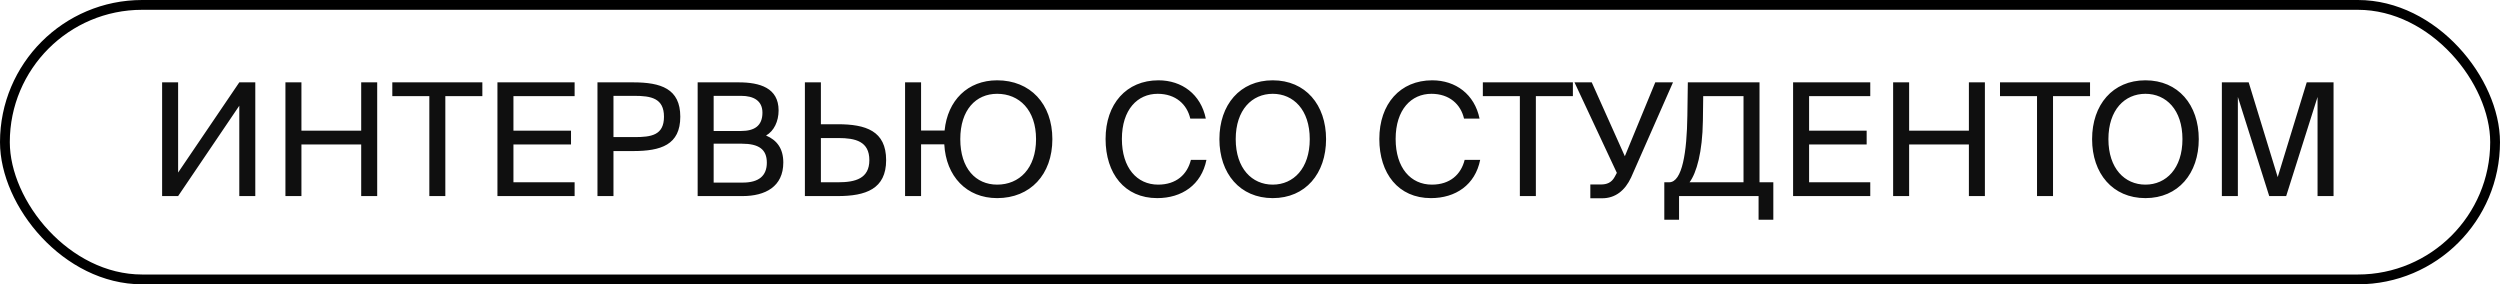
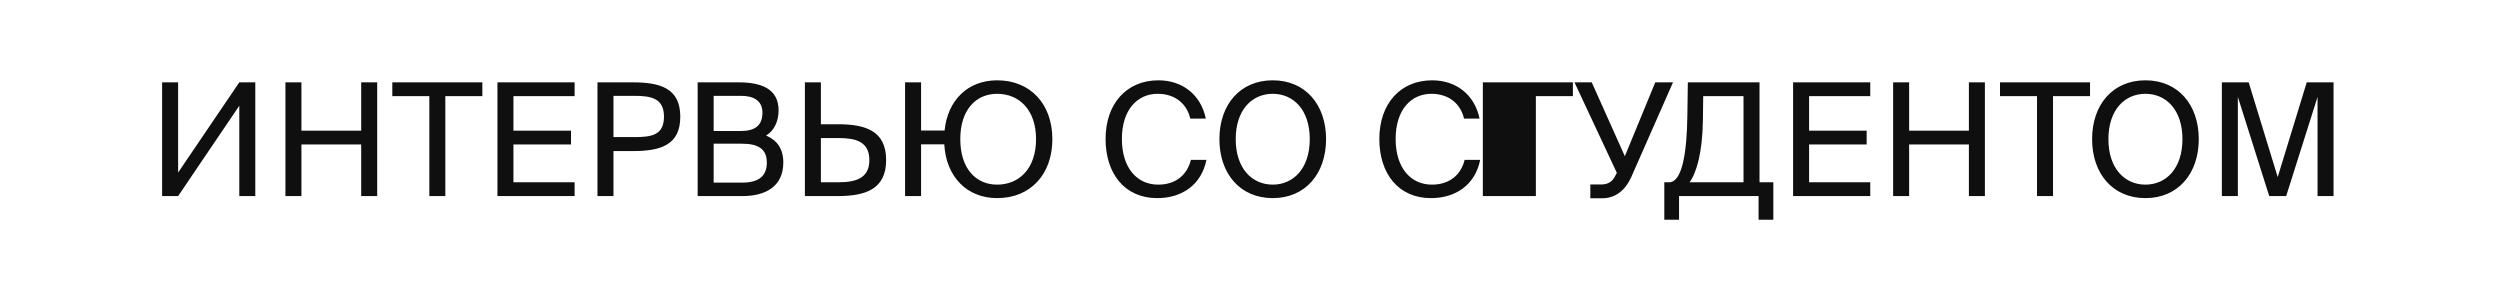
<svg xmlns="http://www.w3.org/2000/svg" width="255" height="29" viewBox="0 0 255 29" fill="none">
-   <path d="M24.408 20H26.04V8.4H24.408L18.168 17.6V8.4H16.536V20H18.168L24.408 10.784V20ZM36.842 8.4V13.328H30.746V8.4H29.114V20H30.746V14.736H36.842V20H38.474V8.4H36.842ZM43.792 20H45.424V9.808H49.2V8.4H40.016V9.808H43.792V20ZM50.739 20H58.611V18.592H52.371V14.736H58.243V13.328H52.371V9.808H58.611V8.4H50.739V20ZM60.942 8.4V20H62.574V15.408H64.574C67.406 15.408 69.39 14.784 69.39 11.904C69.39 9.04 67.406 8.4 64.574 8.4H60.942ZM64.702 9.776C66.414 9.776 67.726 10.016 67.726 11.904C67.726 13.808 66.414 13.984 64.702 13.984H62.574V9.776H64.702ZM71.161 20H75.737C78.057 20 79.897 19.04 79.897 16.576C79.897 15.152 79.241 14.288 78.137 13.824C78.953 13.36 79.417 12.368 79.417 11.264C79.417 8.96 77.497 8.4 75.337 8.4H71.161V20ZM72.793 14.656H75.657C77.401 14.656 78.217 15.232 78.217 16.592C78.217 17.92 77.417 18.624 75.753 18.624H72.793V14.656ZM72.793 9.776H75.593C76.889 9.776 77.769 10.288 77.769 11.488C77.769 12.848 76.937 13.36 75.593 13.36H72.793V9.776ZM82.099 20H85.442C88.306 20 90.386 19.28 90.386 16.336C90.386 13.344 88.306 12.672 85.442 12.672H83.731V8.4H82.099V20ZM83.731 18.592V14.08H85.507C87.251 14.08 88.674 14.416 88.674 16.336C88.674 18.208 87.251 18.592 85.507 18.592H83.731ZM101.709 8.192C98.701 8.192 96.653 10.24 96.349 13.312H93.949V8.4H92.317V20H93.949V14.72H96.317C96.493 17.984 98.589 20.208 101.709 20.208C105.085 20.208 107.341 17.808 107.341 14.192C107.341 10.592 105.085 8.192 101.709 8.192ZM101.709 18.832C99.533 18.832 97.949 17.184 97.949 14.192C97.949 11.216 99.533 9.568 101.709 9.568C103.965 9.568 105.677 11.216 105.677 14.192C105.677 17.184 103.965 18.832 101.709 18.832ZM121.473 16.304C121.105 17.792 119.985 18.832 118.129 18.832C115.969 18.832 114.433 17.12 114.433 14.176C114.433 11.168 116.033 9.568 118.081 9.568C119.921 9.568 121.073 10.64 121.409 12.096H122.993C122.481 9.616 120.561 8.192 118.161 8.192C114.897 8.192 112.769 10.592 112.769 14.176C112.769 17.696 114.705 20.208 118.033 20.208C120.545 20.208 122.545 18.864 123.057 16.304H121.473ZM126.043 14.192C126.043 11.2 127.707 9.568 129.819 9.568C131.931 9.568 133.595 11.2 133.595 14.192C133.595 17.184 131.931 18.832 129.819 18.832C127.707 18.832 126.043 17.184 126.043 14.192ZM135.259 14.192C135.259 10.688 133.163 8.192 129.819 8.192C126.475 8.192 124.379 10.688 124.379 14.192C124.379 17.696 126.475 20.208 129.819 20.208C133.163 20.208 135.259 17.696 135.259 14.192ZM149.395 16.304C149.027 17.792 147.907 18.832 146.051 18.832C143.891 18.832 142.355 17.12 142.355 14.176C142.355 11.168 143.955 9.568 146.003 9.568C147.843 9.568 148.995 10.64 149.331 12.096H150.915C150.403 9.616 148.483 8.192 146.083 8.192C142.819 8.192 140.691 10.592 140.691 14.176C140.691 17.696 142.627 20.208 145.955 20.208C148.467 20.208 150.467 18.864 150.979 16.304H149.395ZM155.026 20H156.658V9.808H160.434V8.4H151.25V9.808H155.026V20ZM163.414 20.224C164.758 20.224 165.75 19.44 166.374 18.096L170.646 8.4H168.838L165.734 15.936L162.358 8.4H160.598L164.918 17.632L164.694 18.048C164.374 18.64 163.878 18.816 163.302 18.816H162.214V20.224H163.414ZM180.879 18.592H179.471V8.4H172.159L172.111 11.792C172.063 15.488 171.599 18.592 170.255 18.592H169.759V22.416H171.263V20H179.375V22.416H180.879V18.592ZM177.839 18.592H172.335C173.055 17.616 173.647 15.52 173.695 12.32L173.727 9.808H177.839V18.592ZM182.895 20H190.767V18.592H184.527V14.736H190.399V13.328H184.527V9.808H190.767V8.4H182.895V20ZM200.827 8.4V13.328H194.731V8.4H193.099V20H194.731V14.736H200.827V20H202.459V8.4H200.827ZM207.776 20H209.408V9.808H213.184V8.4H204V9.808H207.776V20ZM215.058 14.192C215.058 11.2 216.722 9.568 218.834 9.568C220.946 9.568 222.61 11.2 222.61 14.192C222.61 17.184 220.946 18.832 218.834 18.832C216.722 18.832 215.058 17.184 215.058 14.192ZM224.274 14.192C224.274 10.688 222.178 8.192 218.834 8.192C215.49 8.192 213.394 10.688 213.394 14.192C213.394 17.696 215.49 20.208 218.834 20.208C222.178 20.208 224.274 17.696 224.274 14.192ZM233.19 20L236.39 9.888V20H238.022V8.4H235.286L232.326 18.064L229.366 8.4H226.63V20H228.262V9.888L231.462 20H233.19Z" fill="#0F0F0F" />
-   <rect x="0.5" y="0.5" width="254" height="28" rx="14" stroke="black" />
+   <path d="M24.408 20H26.04V8.4H24.408L18.168 17.6V8.4H16.536V20H18.168L24.408 10.784V20ZM36.842 8.4V13.328H30.746V8.4H29.114V20H30.746V14.736H36.842V20H38.474V8.4H36.842ZM43.792 20H45.424V9.808H49.2V8.4H40.016V9.808H43.792V20ZM50.739 20H58.611V18.592H52.371V14.736H58.243V13.328H52.371V9.808H58.611V8.4H50.739V20ZM60.942 8.4V20H62.574V15.408H64.574C67.406 15.408 69.39 14.784 69.39 11.904C69.39 9.04 67.406 8.4 64.574 8.4H60.942ZM64.702 9.776C66.414 9.776 67.726 10.016 67.726 11.904C67.726 13.808 66.414 13.984 64.702 13.984H62.574V9.776H64.702ZM71.161 20H75.737C78.057 20 79.897 19.04 79.897 16.576C79.897 15.152 79.241 14.288 78.137 13.824C78.953 13.36 79.417 12.368 79.417 11.264C79.417 8.96 77.497 8.4 75.337 8.4H71.161V20ZM72.793 14.656H75.657C77.401 14.656 78.217 15.232 78.217 16.592C78.217 17.92 77.417 18.624 75.753 18.624H72.793V14.656ZM72.793 9.776H75.593C76.889 9.776 77.769 10.288 77.769 11.488C77.769 12.848 76.937 13.36 75.593 13.36H72.793V9.776ZM82.099 20H85.442C88.306 20 90.386 19.28 90.386 16.336C90.386 13.344 88.306 12.672 85.442 12.672H83.731V8.4H82.099V20ZM83.731 18.592V14.08H85.507C87.251 14.08 88.674 14.416 88.674 16.336C88.674 18.208 87.251 18.592 85.507 18.592H83.731ZM101.709 8.192C98.701 8.192 96.653 10.24 96.349 13.312H93.949V8.4H92.317V20H93.949V14.72H96.317C96.493 17.984 98.589 20.208 101.709 20.208C105.085 20.208 107.341 17.808 107.341 14.192C107.341 10.592 105.085 8.192 101.709 8.192ZM101.709 18.832C99.533 18.832 97.949 17.184 97.949 14.192C97.949 11.216 99.533 9.568 101.709 9.568C103.965 9.568 105.677 11.216 105.677 14.192C105.677 17.184 103.965 18.832 101.709 18.832ZM121.473 16.304C121.105 17.792 119.985 18.832 118.129 18.832C115.969 18.832 114.433 17.12 114.433 14.176C114.433 11.168 116.033 9.568 118.081 9.568C119.921 9.568 121.073 10.64 121.409 12.096H122.993C122.481 9.616 120.561 8.192 118.161 8.192C114.897 8.192 112.769 10.592 112.769 14.176C112.769 17.696 114.705 20.208 118.033 20.208C120.545 20.208 122.545 18.864 123.057 16.304H121.473ZM126.043 14.192C126.043 11.2 127.707 9.568 129.819 9.568C131.931 9.568 133.595 11.2 133.595 14.192C133.595 17.184 131.931 18.832 129.819 18.832C127.707 18.832 126.043 17.184 126.043 14.192ZM135.259 14.192C135.259 10.688 133.163 8.192 129.819 8.192C126.475 8.192 124.379 10.688 124.379 14.192C124.379 17.696 126.475 20.208 129.819 20.208C133.163 20.208 135.259 17.696 135.259 14.192ZM149.395 16.304C149.027 17.792 147.907 18.832 146.051 18.832C143.891 18.832 142.355 17.12 142.355 14.176C142.355 11.168 143.955 9.568 146.003 9.568C147.843 9.568 148.995 10.64 149.331 12.096H150.915C150.403 9.616 148.483 8.192 146.083 8.192C142.819 8.192 140.691 10.592 140.691 14.176C140.691 17.696 142.627 20.208 145.955 20.208C148.467 20.208 150.467 18.864 150.979 16.304H149.395ZM155.026 20H156.658V9.808H160.434V8.4H151.25V9.808V20ZM163.414 20.224C164.758 20.224 165.75 19.44 166.374 18.096L170.646 8.4H168.838L165.734 15.936L162.358 8.4H160.598L164.918 17.632L164.694 18.048C164.374 18.64 163.878 18.816 163.302 18.816H162.214V20.224H163.414ZM180.879 18.592H179.471V8.4H172.159L172.111 11.792C172.063 15.488 171.599 18.592 170.255 18.592H169.759V22.416H171.263V20H179.375V22.416H180.879V18.592ZM177.839 18.592H172.335C173.055 17.616 173.647 15.52 173.695 12.32L173.727 9.808H177.839V18.592ZM182.895 20H190.767V18.592H184.527V14.736H190.399V13.328H184.527V9.808H190.767V8.4H182.895V20ZM200.827 8.4V13.328H194.731V8.4H193.099V20H194.731V14.736H200.827V20H202.459V8.4H200.827ZM207.776 20H209.408V9.808H213.184V8.4H204V9.808H207.776V20ZM215.058 14.192C215.058 11.2 216.722 9.568 218.834 9.568C220.946 9.568 222.61 11.2 222.61 14.192C222.61 17.184 220.946 18.832 218.834 18.832C216.722 18.832 215.058 17.184 215.058 14.192ZM224.274 14.192C224.274 10.688 222.178 8.192 218.834 8.192C215.49 8.192 213.394 10.688 213.394 14.192C213.394 17.696 215.49 20.208 218.834 20.208C222.178 20.208 224.274 17.696 224.274 14.192ZM233.19 20L236.39 9.888V20H238.022V8.4H235.286L232.326 18.064L229.366 8.4H226.63V20H228.262V9.888L231.462 20H233.19Z" fill="#0F0F0F" />
</svg>